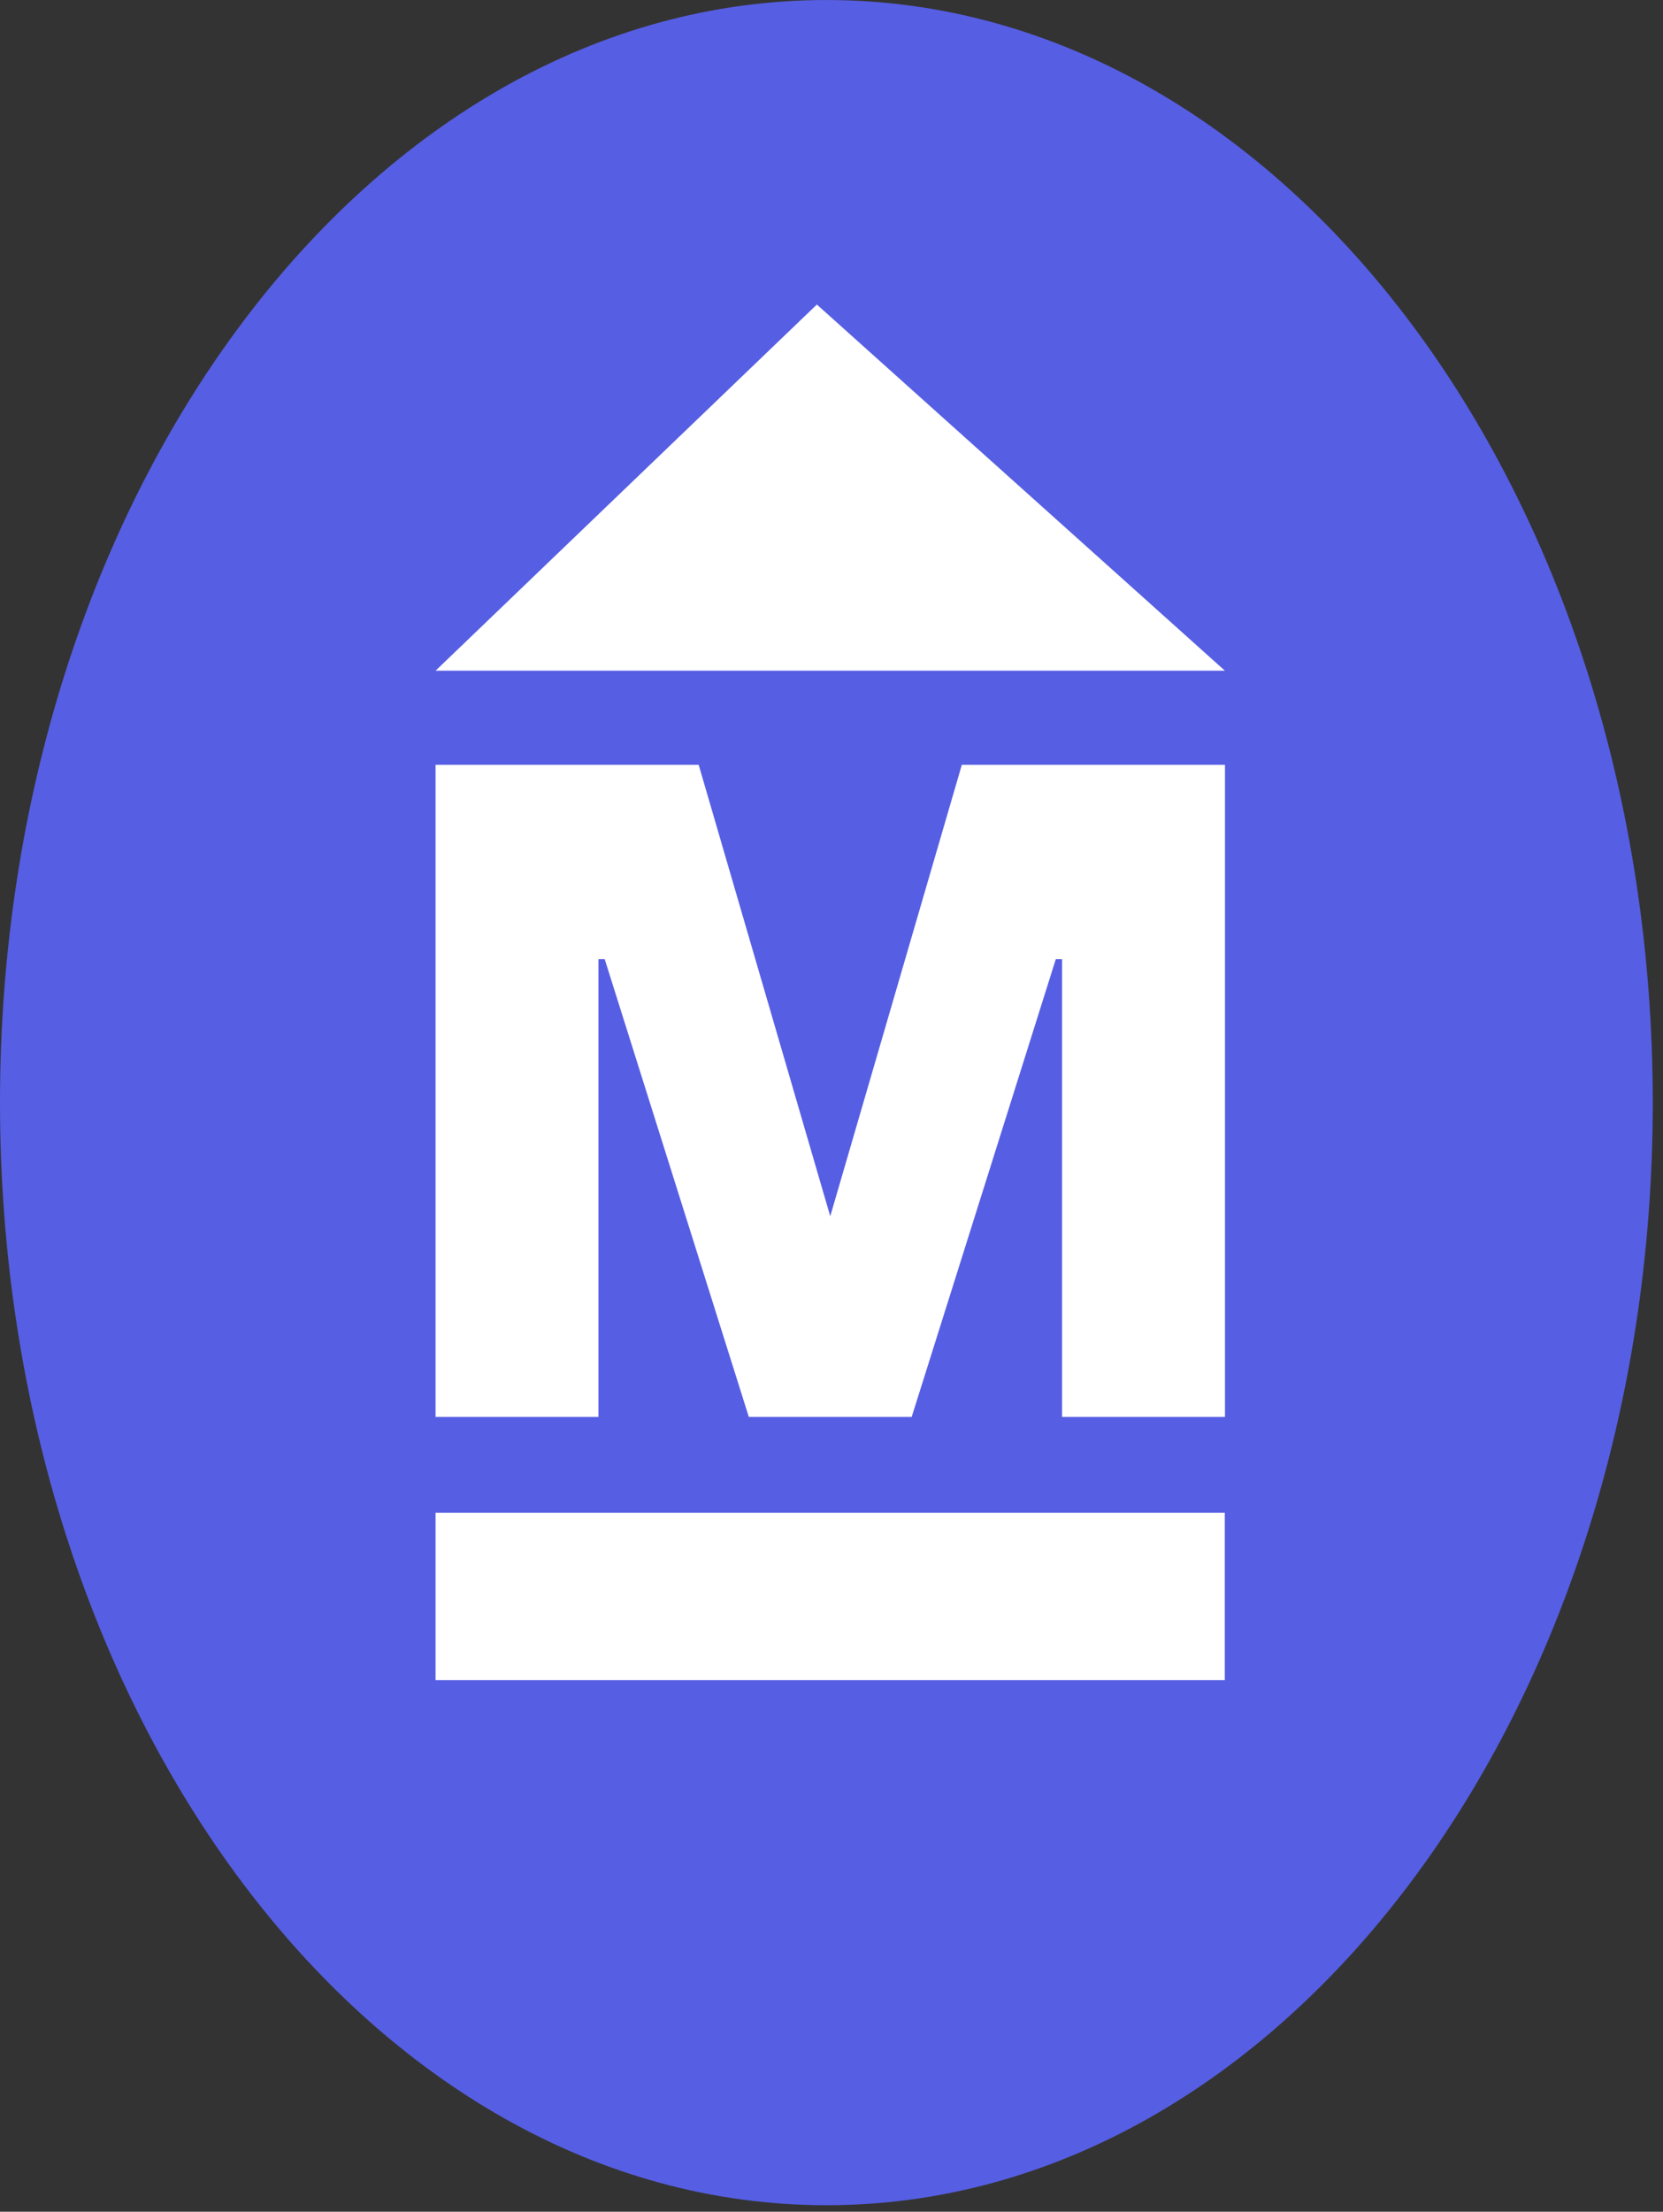
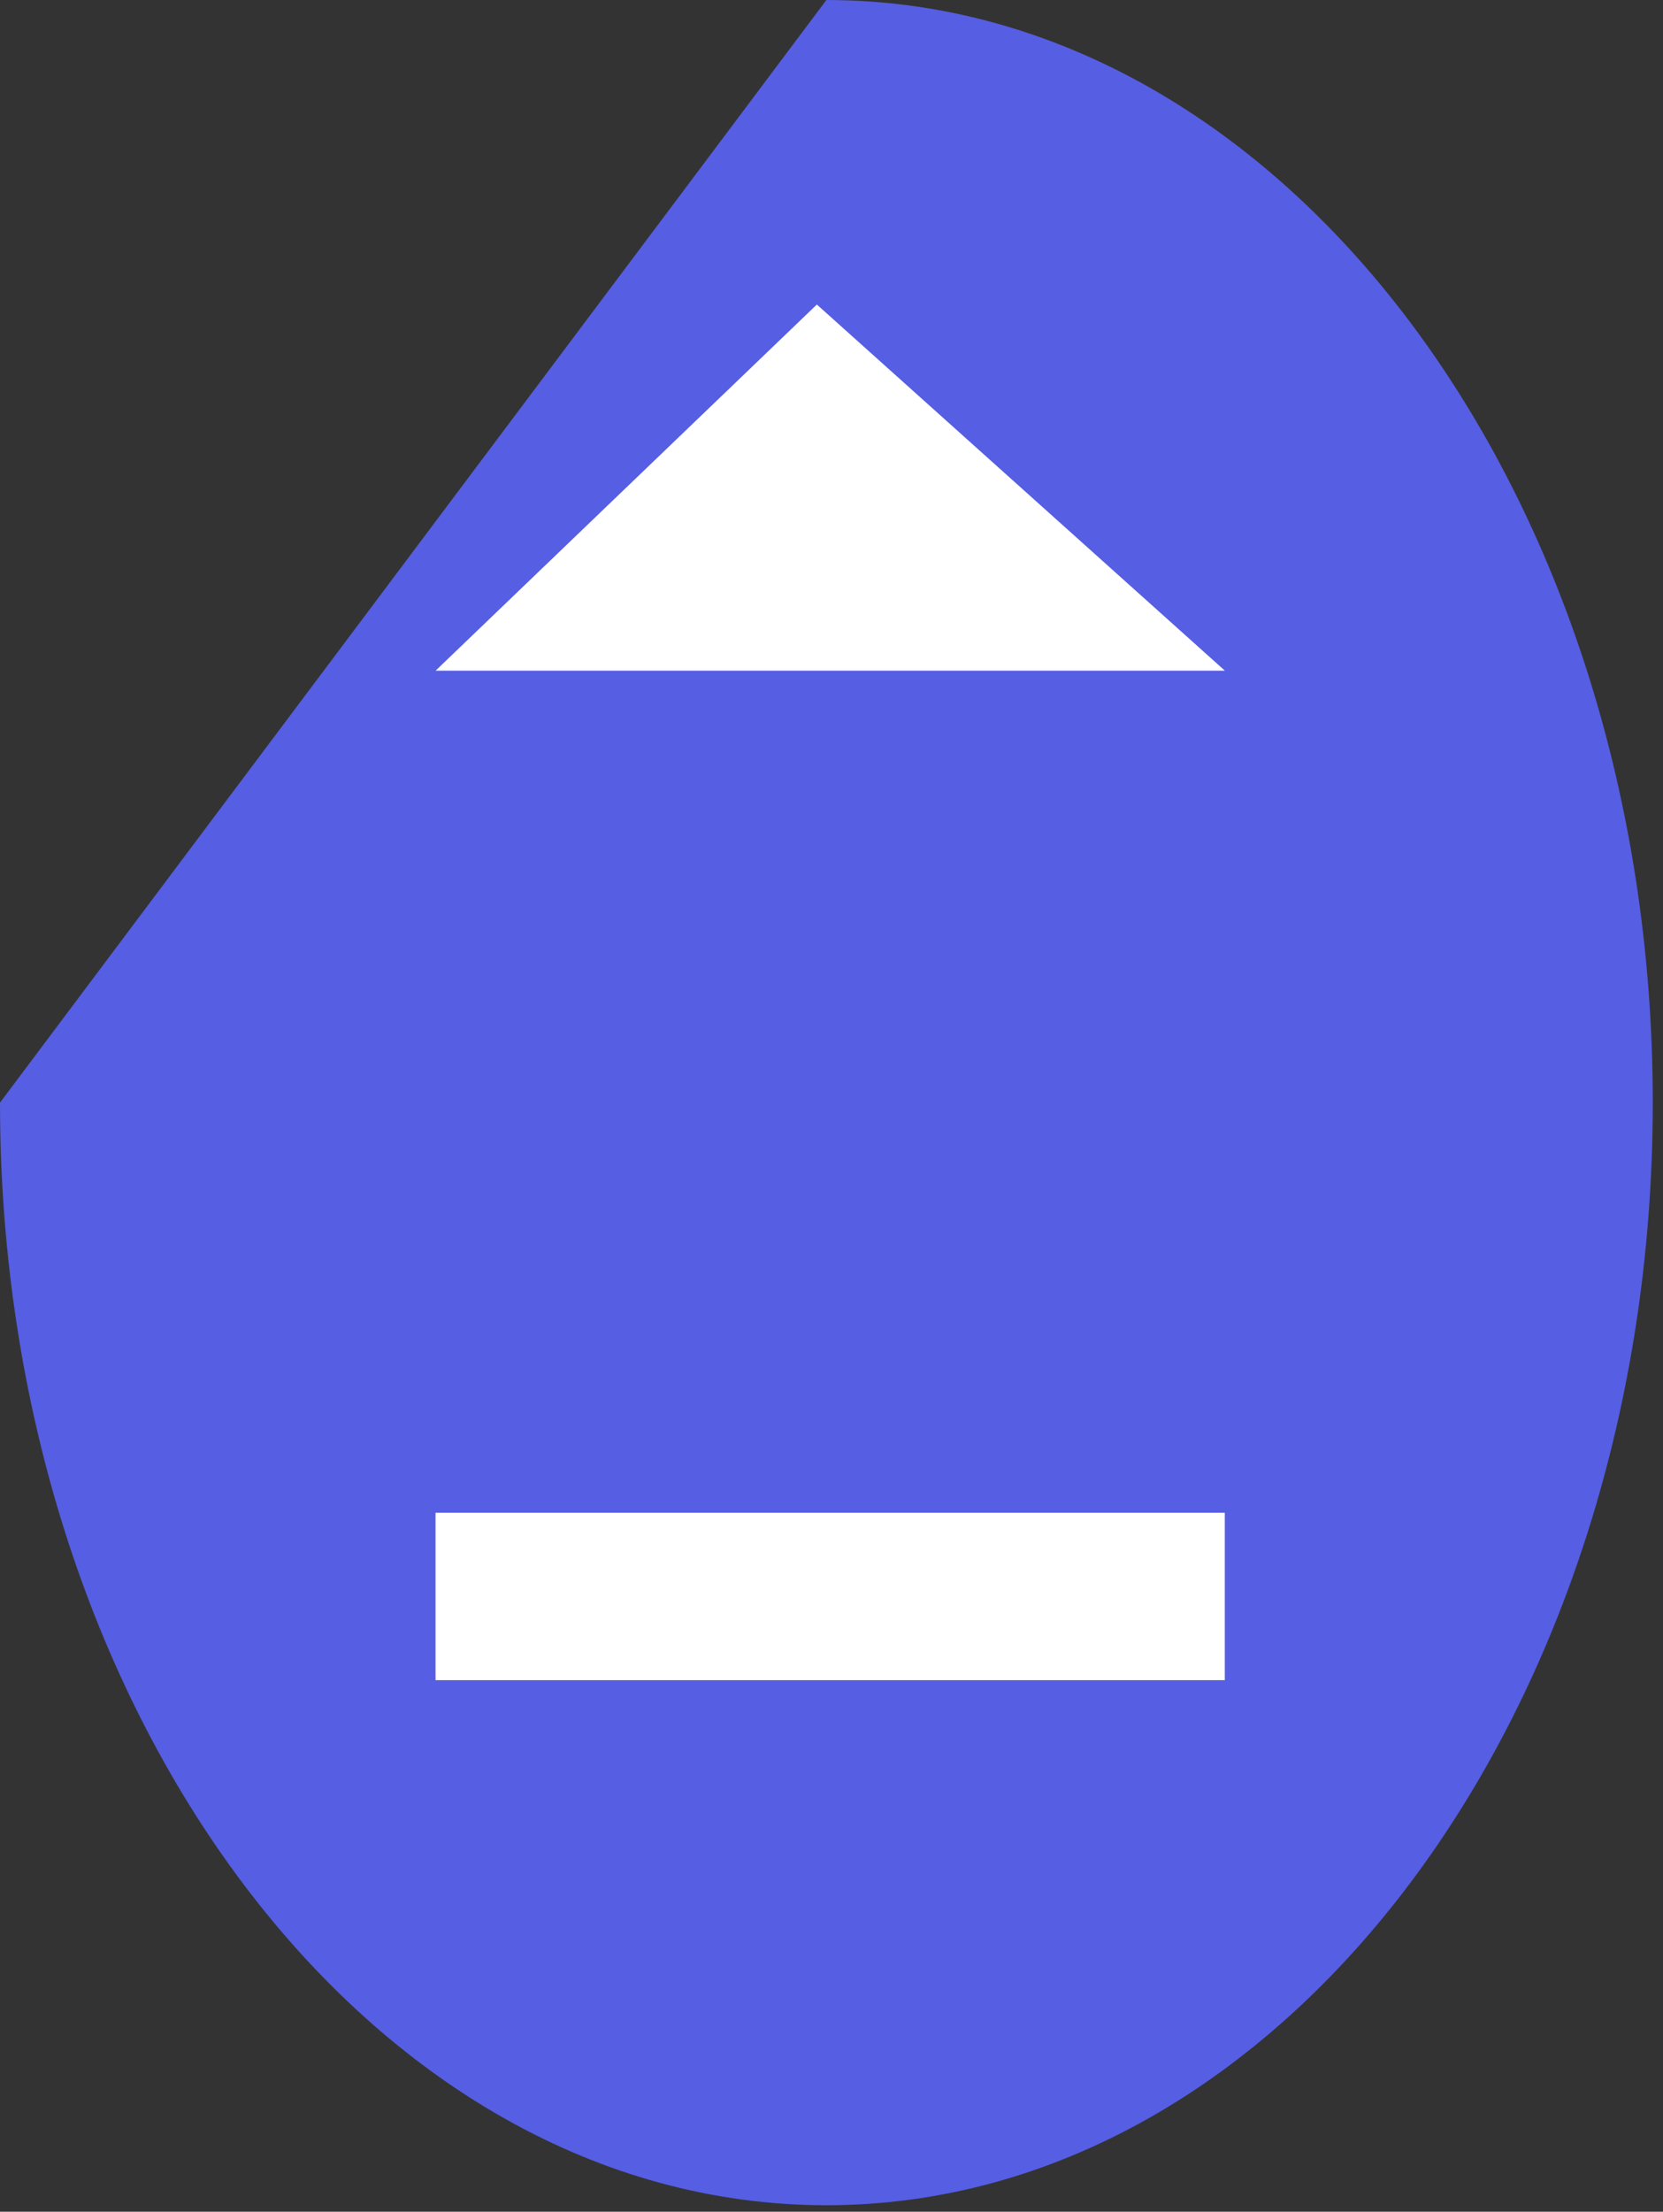
<svg xmlns="http://www.w3.org/2000/svg" width="155" height="206" viewBox="0 0 155 206" fill="none">
  <rect x="0" y="0" width="155" height="206" fill="#333333" stroke="none" />
-   <path d="M77.023 0.001C119.562 0.001 154.047 45.98 154.047 102.699C154.047 159.417 119.562 205.396 77.023 205.396C34.485 205.396 -2.00982e-06 159.417 -4.48907e-06 102.699C-6.96831e-06 45.98 34.485 0.001 77.023 0.001Z" fill="#565EE3" />
-   <path d="M114.173 71.234L114.173 131.967H98.99V89.337H98.406L84.975 131.967H69.792L56.361 89.337H55.777L55.777 131.967H40.594L40.594 71.234H65.12L77.383 113.28L89.647 71.234H114.173Z" fill="white" />
+   <path d="M77.023 0.001C119.562 0.001 154.047 45.98 154.047 102.699C154.047 159.417 119.562 205.396 77.023 205.396C34.485 205.396 -2.00982e-06 159.417 -4.48907e-06 102.699Z" fill="#565EE3" />
  <path d="M40.6 62.467L114.164 62.467L76.135 28.364L40.6 62.467Z" fill="white" />
  <rect x="40.594" y="140.9" width="73.564" height="15.59" fill="white" />
</svg>